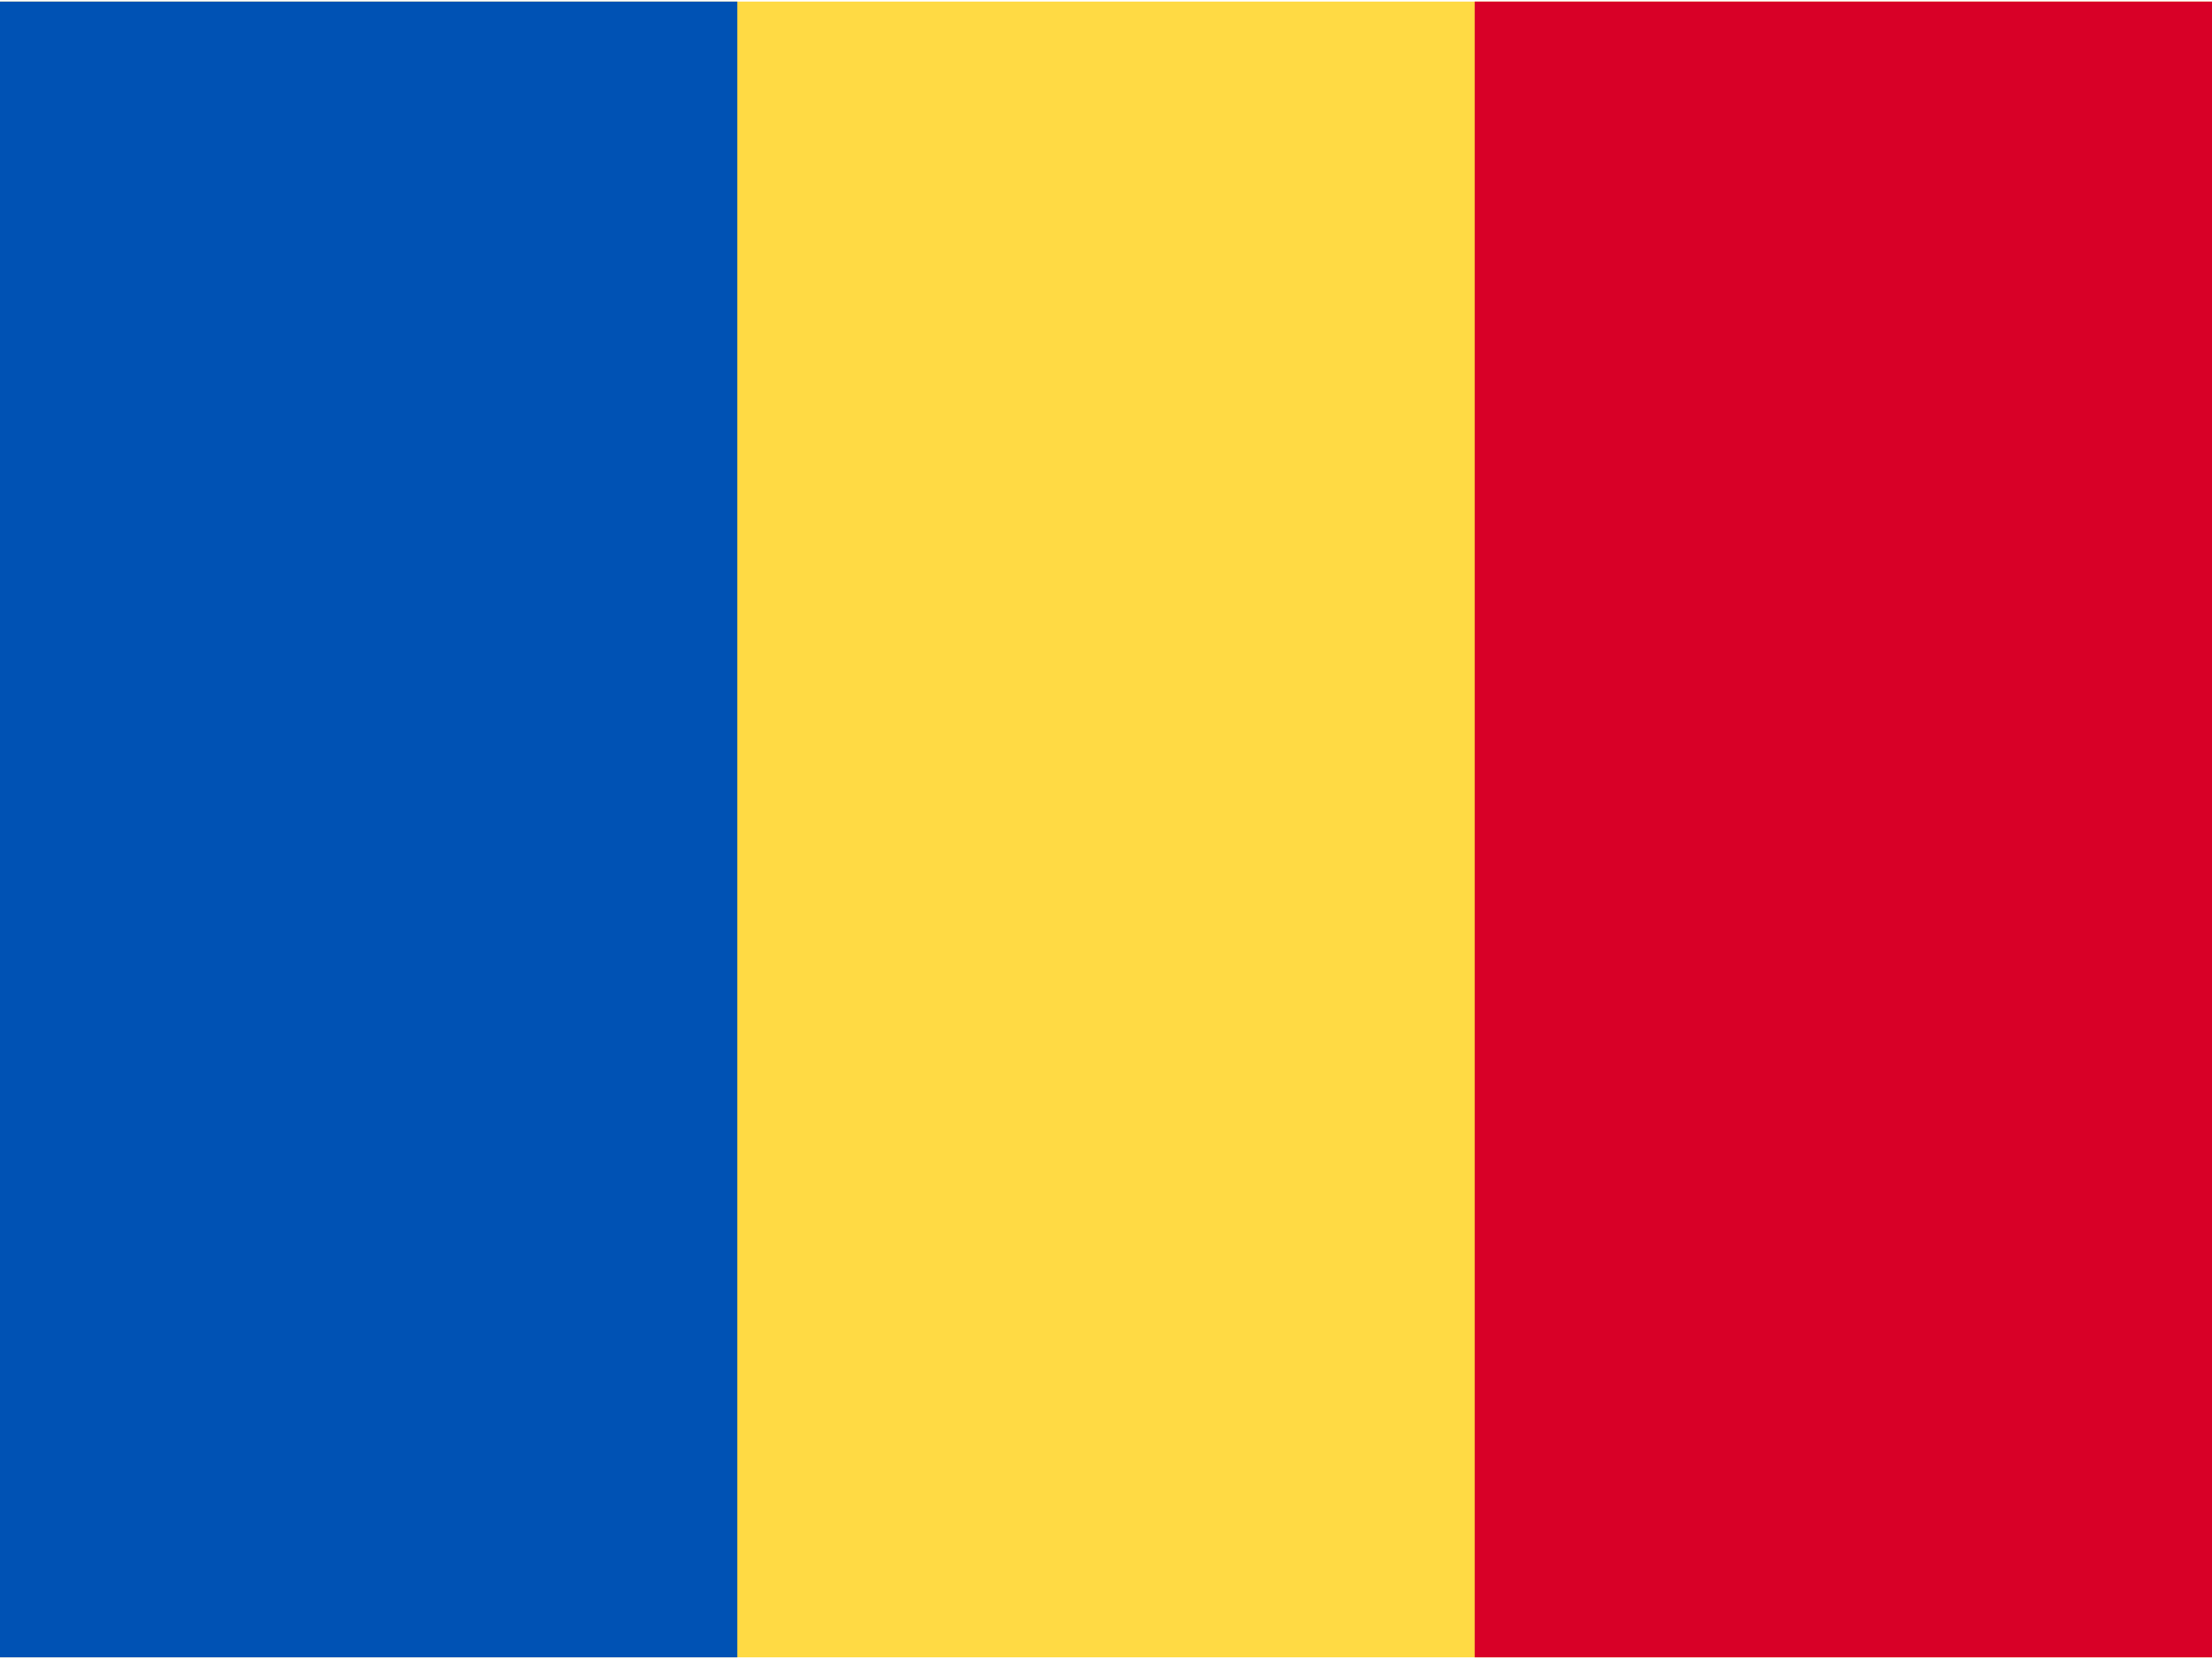
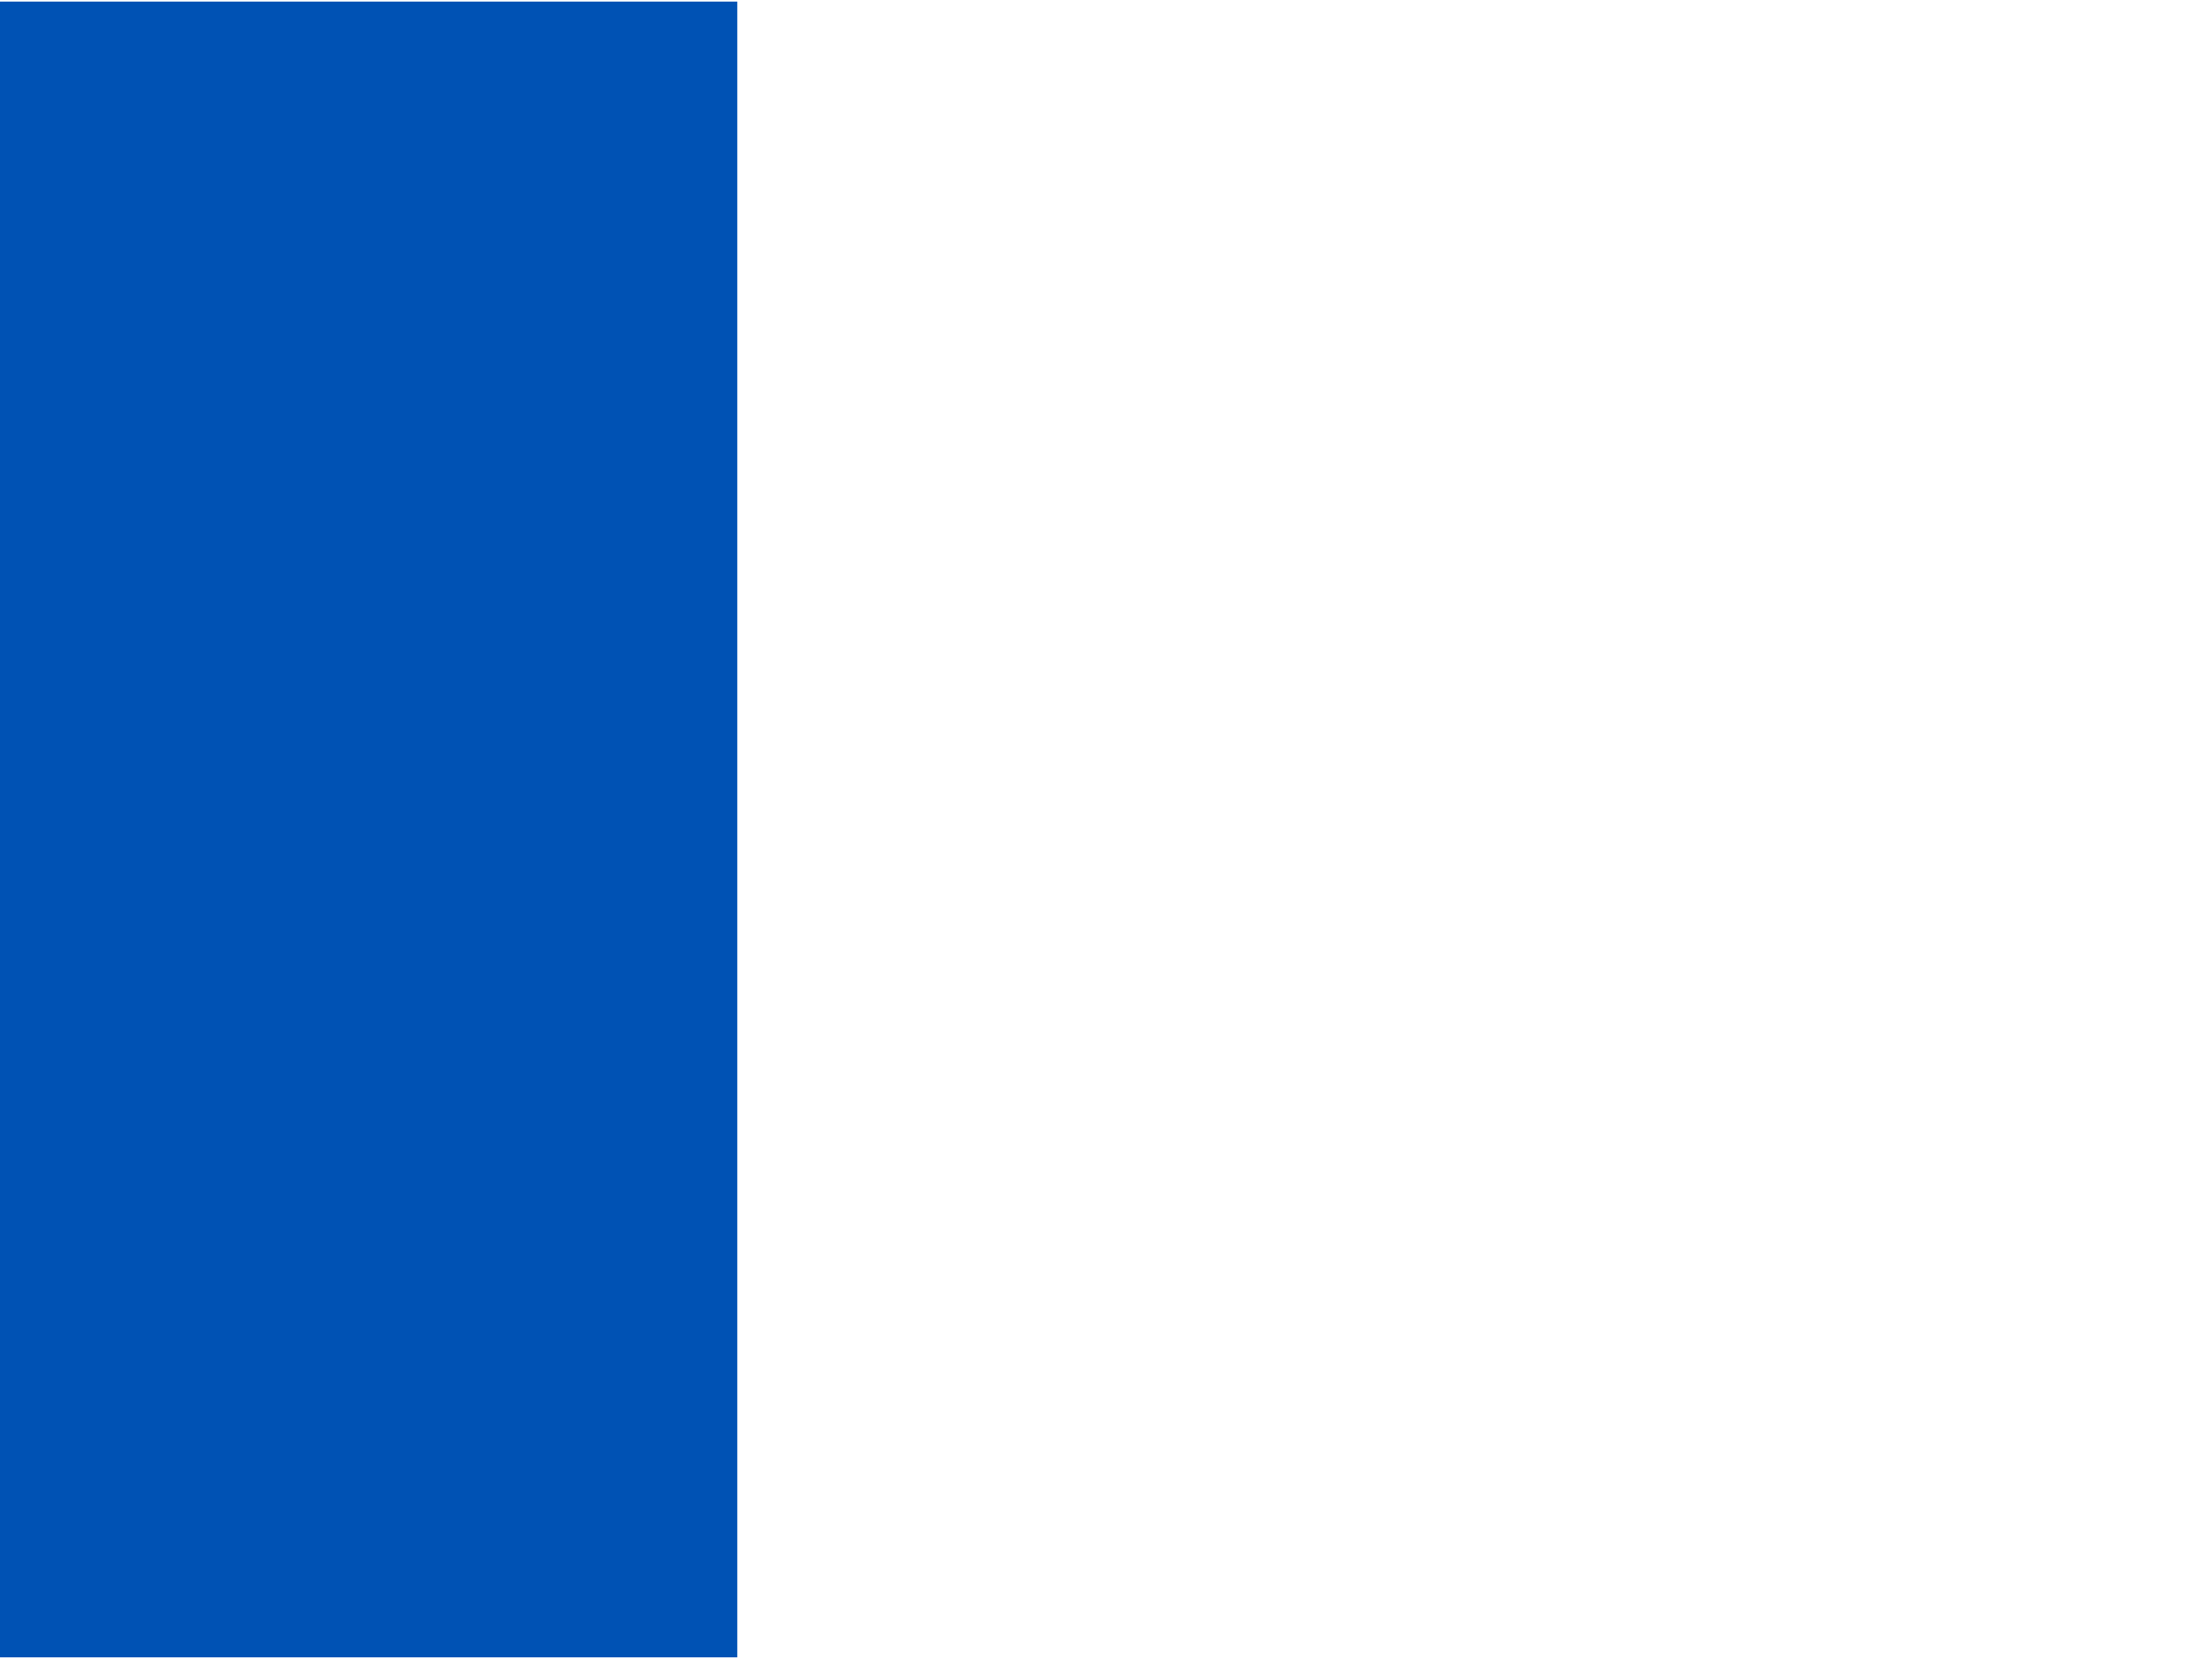
<svg xmlns="http://www.w3.org/2000/svg" width="32" height="24">
  <g fill="none">
-     <path fill="#FFDA44" d="M0 .023h32v23.953H0z" />
    <path fill="#0052B4" d="M0 .023h10.666v23.953H0z" />
-     <path fill="#D80027" d="M21.334.023H32v23.953H21.334z" />
  </g>
</svg>